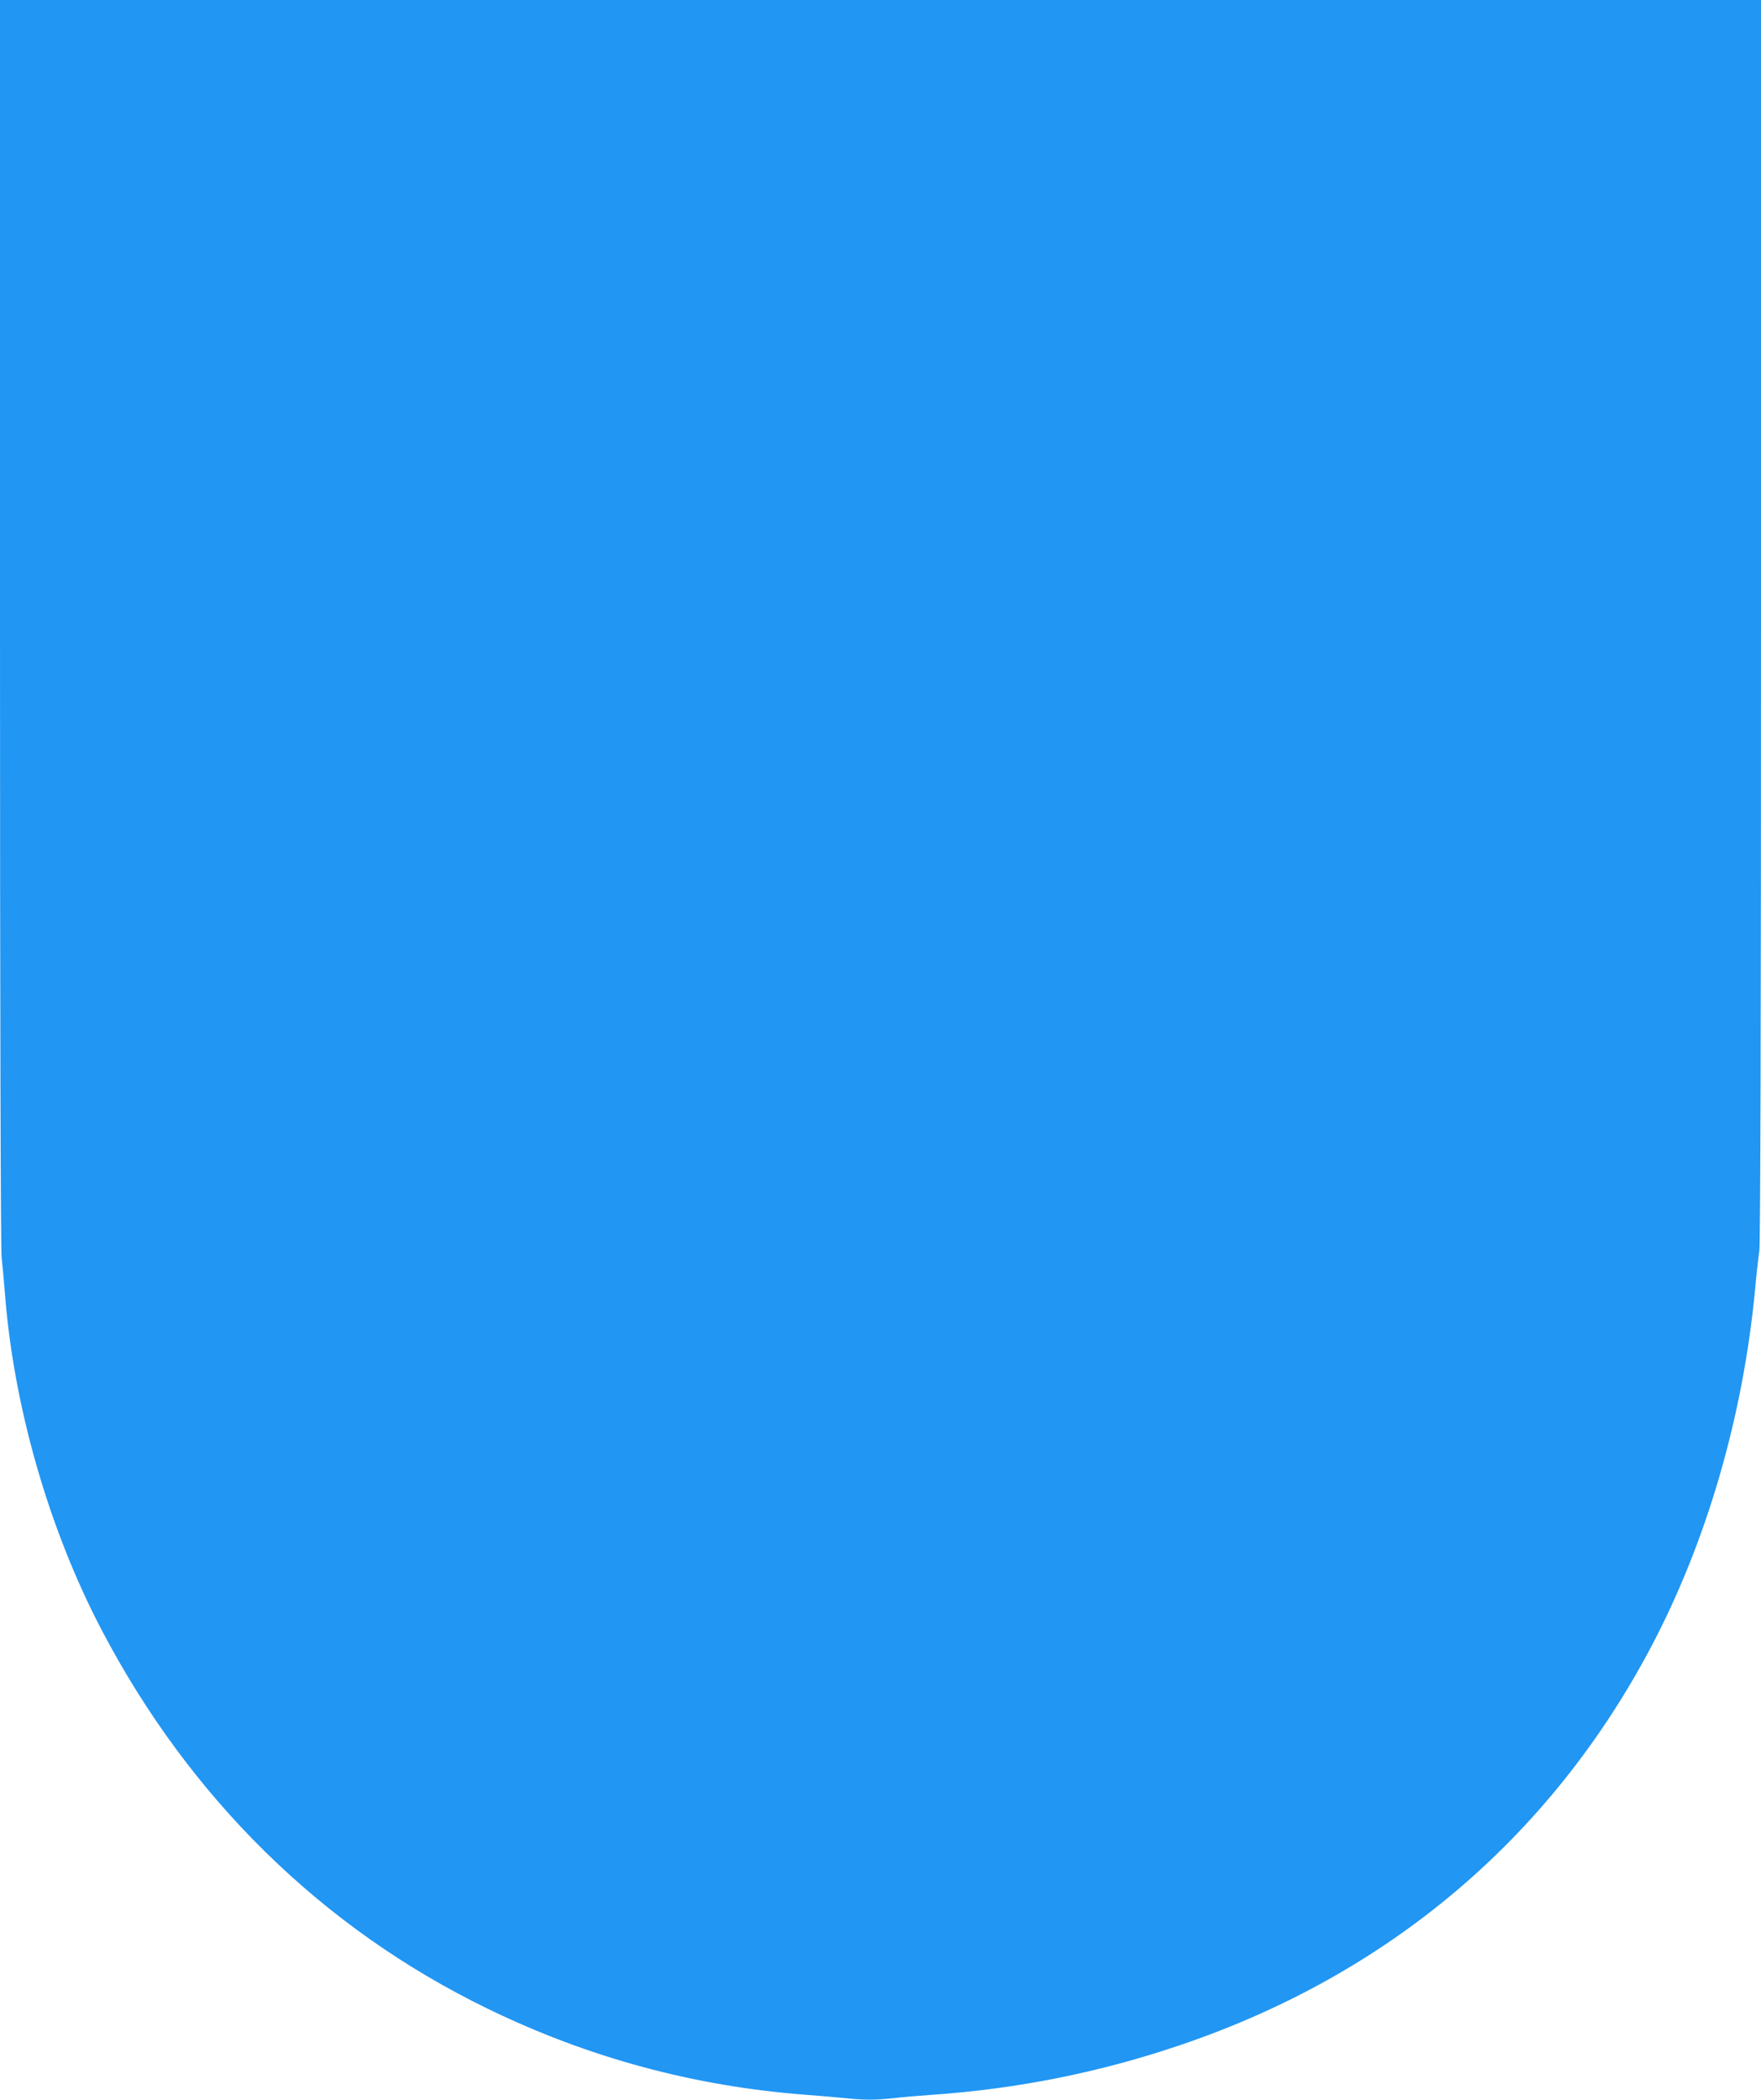
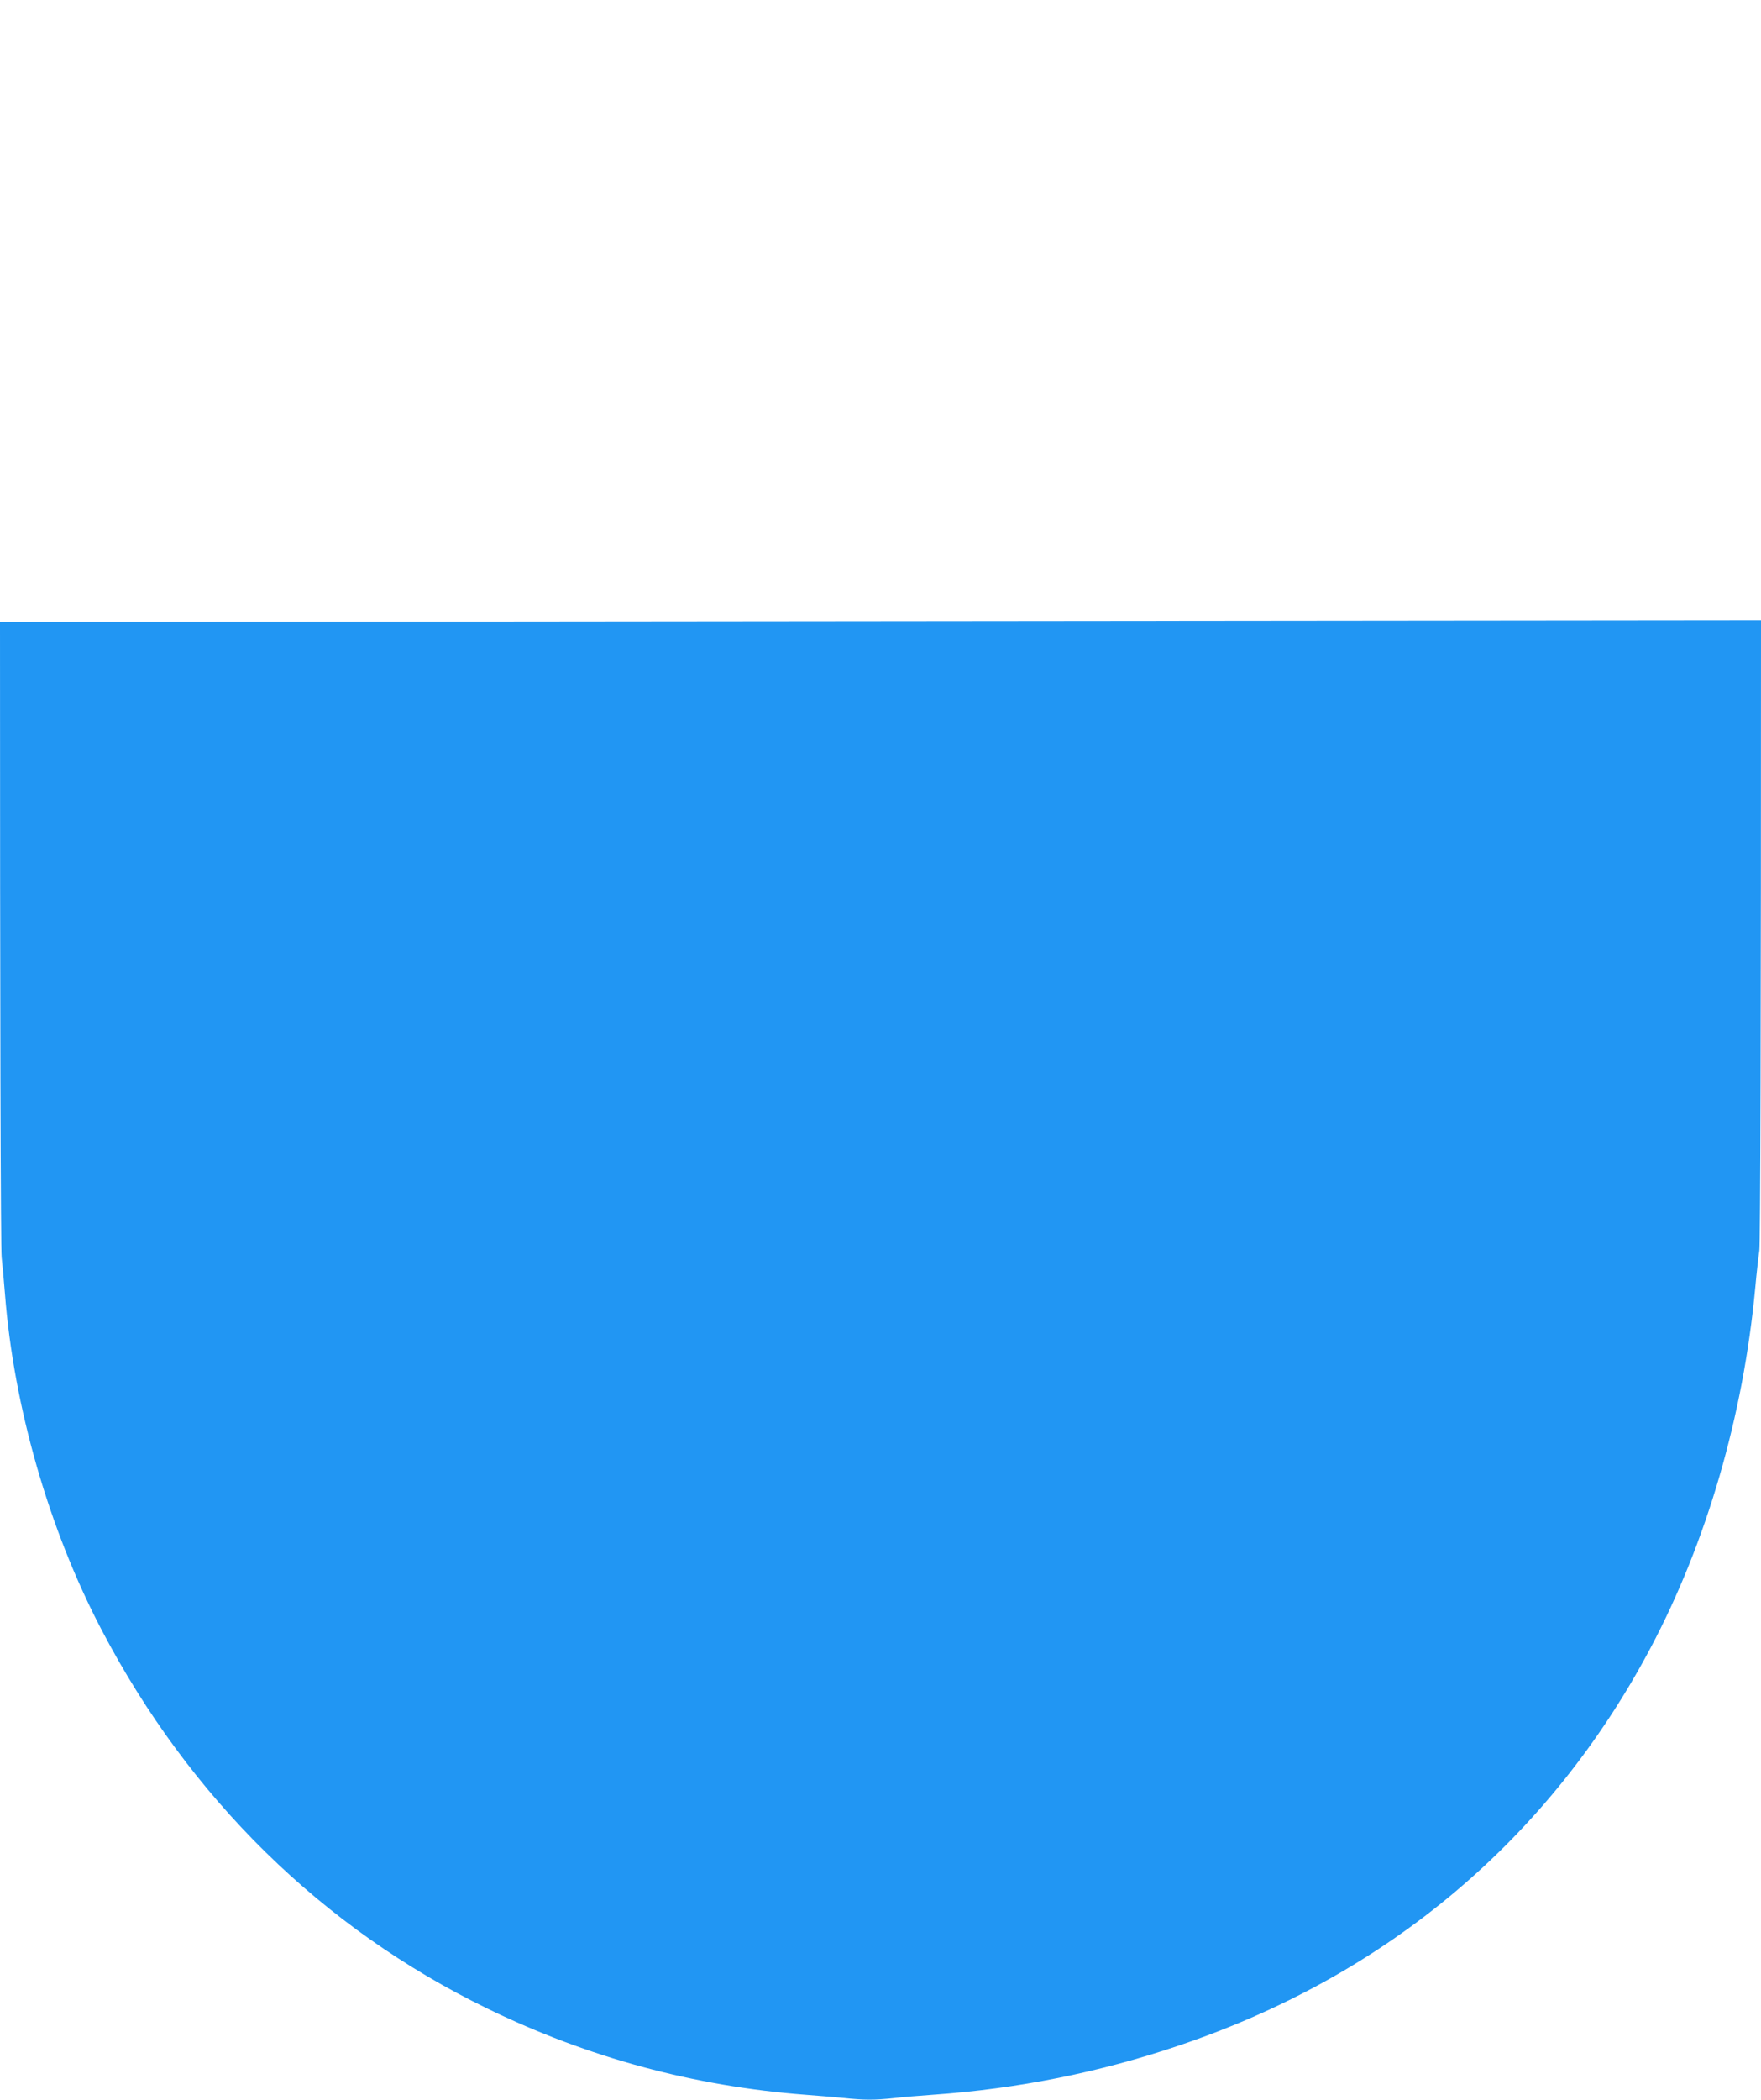
<svg xmlns="http://www.w3.org/2000/svg" version="1.0" width="1074pt" height="1280pt" viewBox="0 0 1074 1280" preserveAspectRatio="xMidYMid meet">
  <g transform="translate(0,1280) scale(0.1,-0.1)" fill="#2196f3" stroke="none">
-     <path d="M0 9008 c0 -2355 4 -3823 10 -3873 5 -44 14 -143 20 -220 53 -689 268 -1437 589 -2050 538 -1027 1346 -1820 2354 -2310 614 -299 1259 -473 1937 -525 80 -6 186 -15 237 -20 115 -13 194 -13 302 -1 47 6 156 15 241 21 515 36 1016 136 1500 300 1272 428 2261 1262 2877 2425 342 645 565 1413 638 2195 8 91 20 193 25 226 6 40 10 1406 10 3843 l0 3781 -5370 0 -5370 0 0 -3792z" />
+     <path d="M0 9008 c0 -2355 4 -3823 10 -3873 5 -44 14 -143 20 -220 53 -689 268 -1437 589 -2050 538 -1027 1346 -1820 2354 -2310 614 -299 1259 -473 1937 -525 80 -6 186 -15 237 -20 115 -13 194 -13 302 -1 47 6 156 15 241 21 515 36 1016 136 1500 300 1272 428 2261 1262 2877 2425 342 645 565 1413 638 2195 8 91 20 193 25 226 6 40 10 1406 10 3843 z" />
  </g>
</svg>